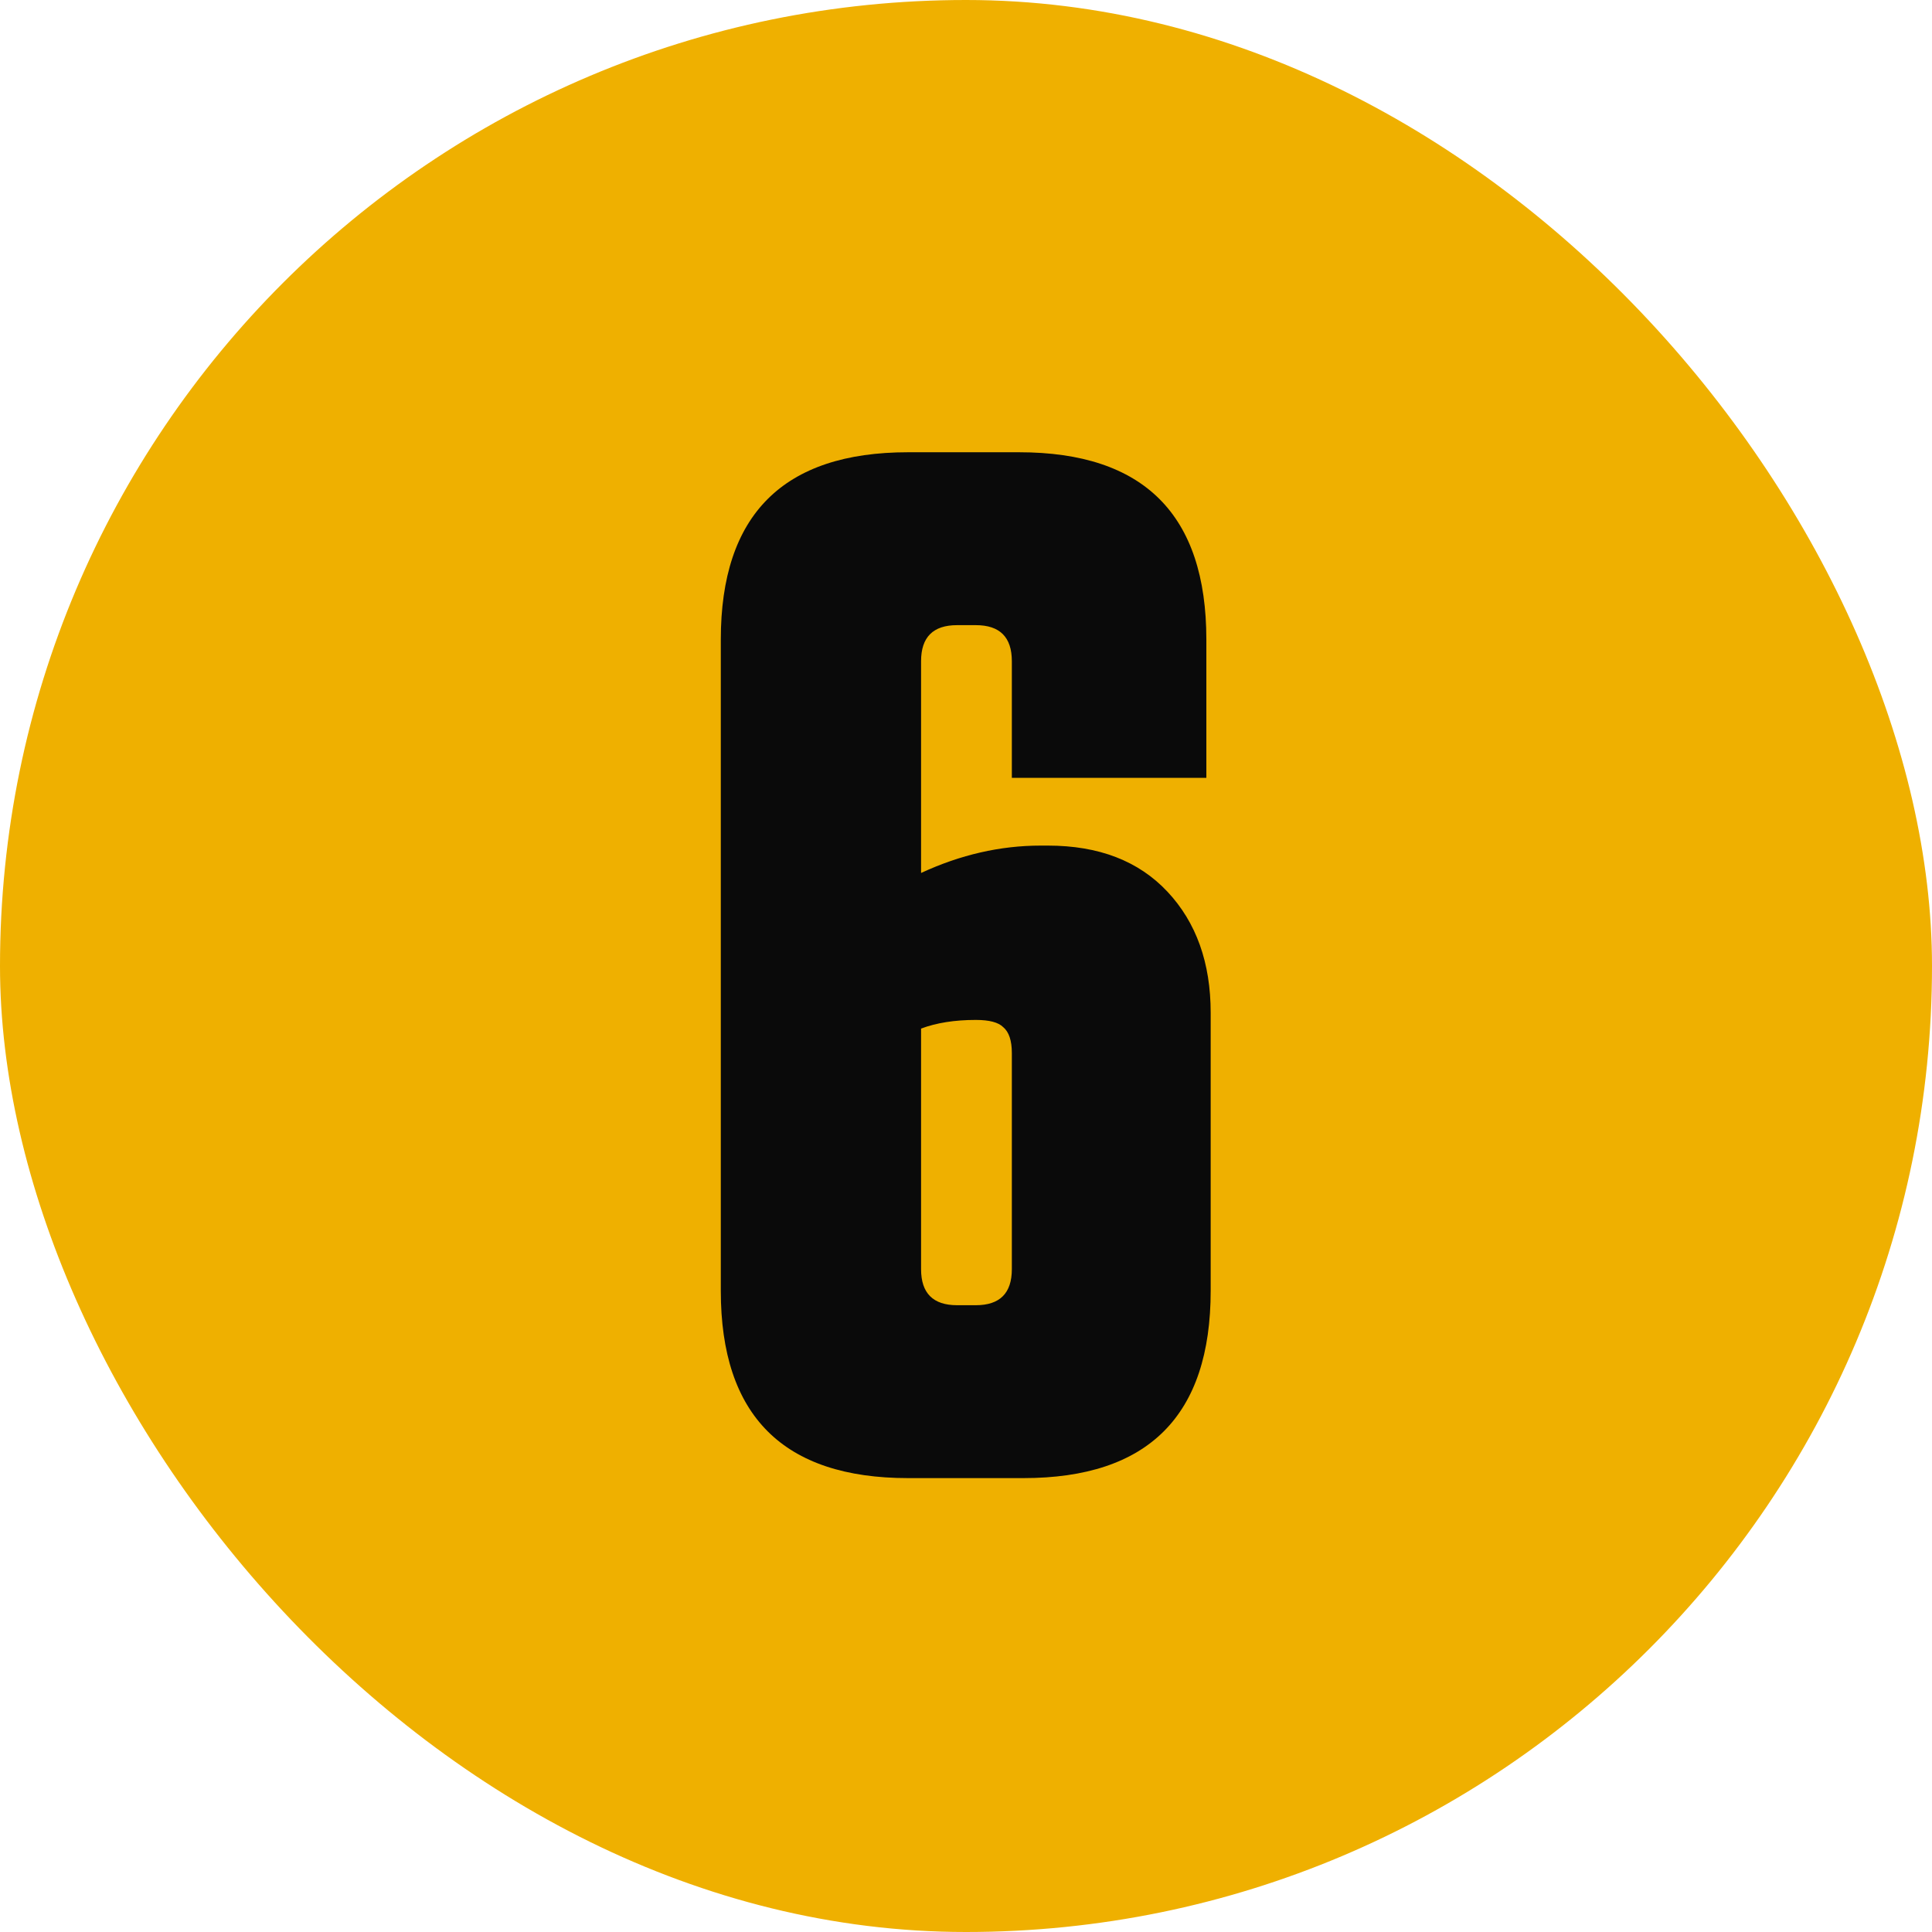
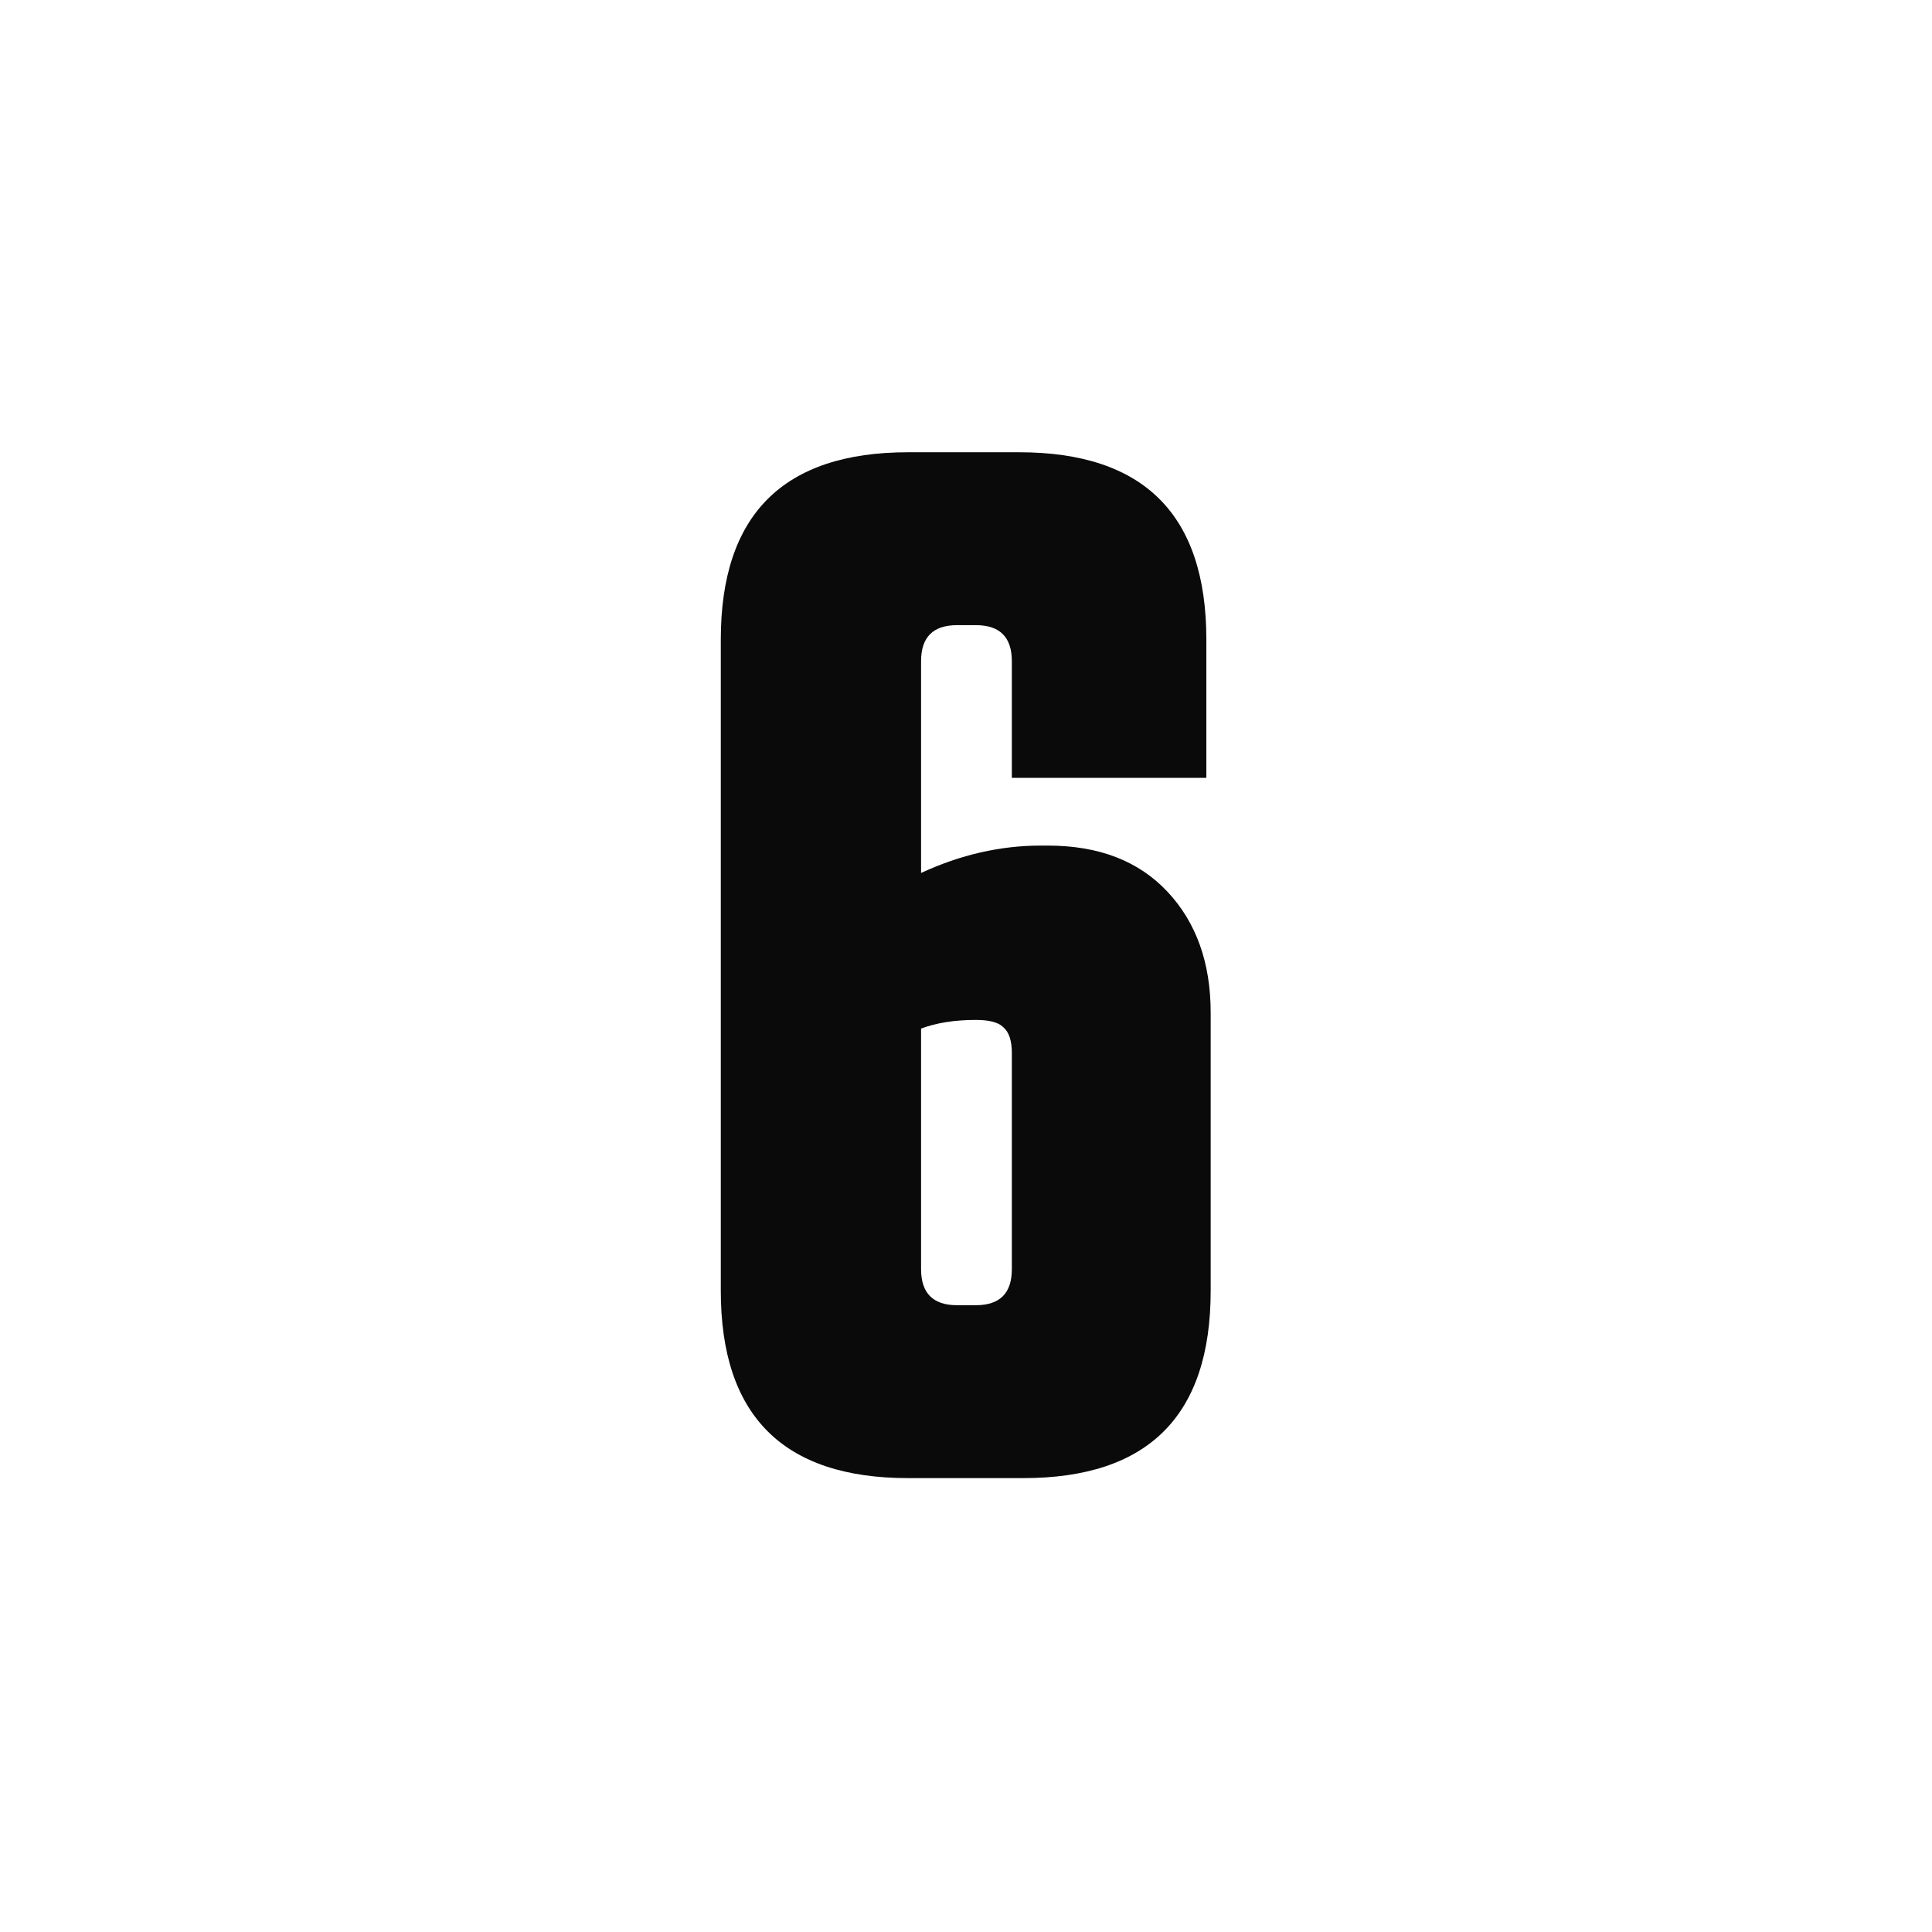
<svg xmlns="http://www.w3.org/2000/svg" width="236" height="236" viewBox="0 0 236 236" fill="none">
-   <rect width="236" height="236" rx="118" fill="#EFB000" />
  <path d="M112.512 80.764V106.636C117.323 104.407 122.192 103.292 127.12 103.292H128C134.219 103.292 139.088 105.169 142.608 108.924C146.128 112.679 147.888 117.607 147.888 123.708V157.676C147.888 172.929 140.261 180.556 125.008 180.556H110.928C95.675 180.556 88.048 172.929 88.048 157.676V78.124C88.048 62.871 95.675 55.244 110.928 55.244H124.48C139.733 55.244 147.36 62.871 147.36 78.124V95.02H123.6V80.764C123.6 77.831 122.133 76.364 119.2 76.364H116.912C113.979 76.364 112.512 77.831 112.512 80.764ZM112.512 125.644V155.036C112.512 157.969 113.979 159.436 116.912 159.436H119.2C122.133 159.436 123.6 157.969 123.6 155.036V128.636C123.6 127.111 123.248 126.055 122.544 125.468C121.957 124.881 120.843 124.588 119.2 124.588C116.619 124.588 114.389 124.94 112.512 125.644Z" fill="#0A0A0A" />
</svg>